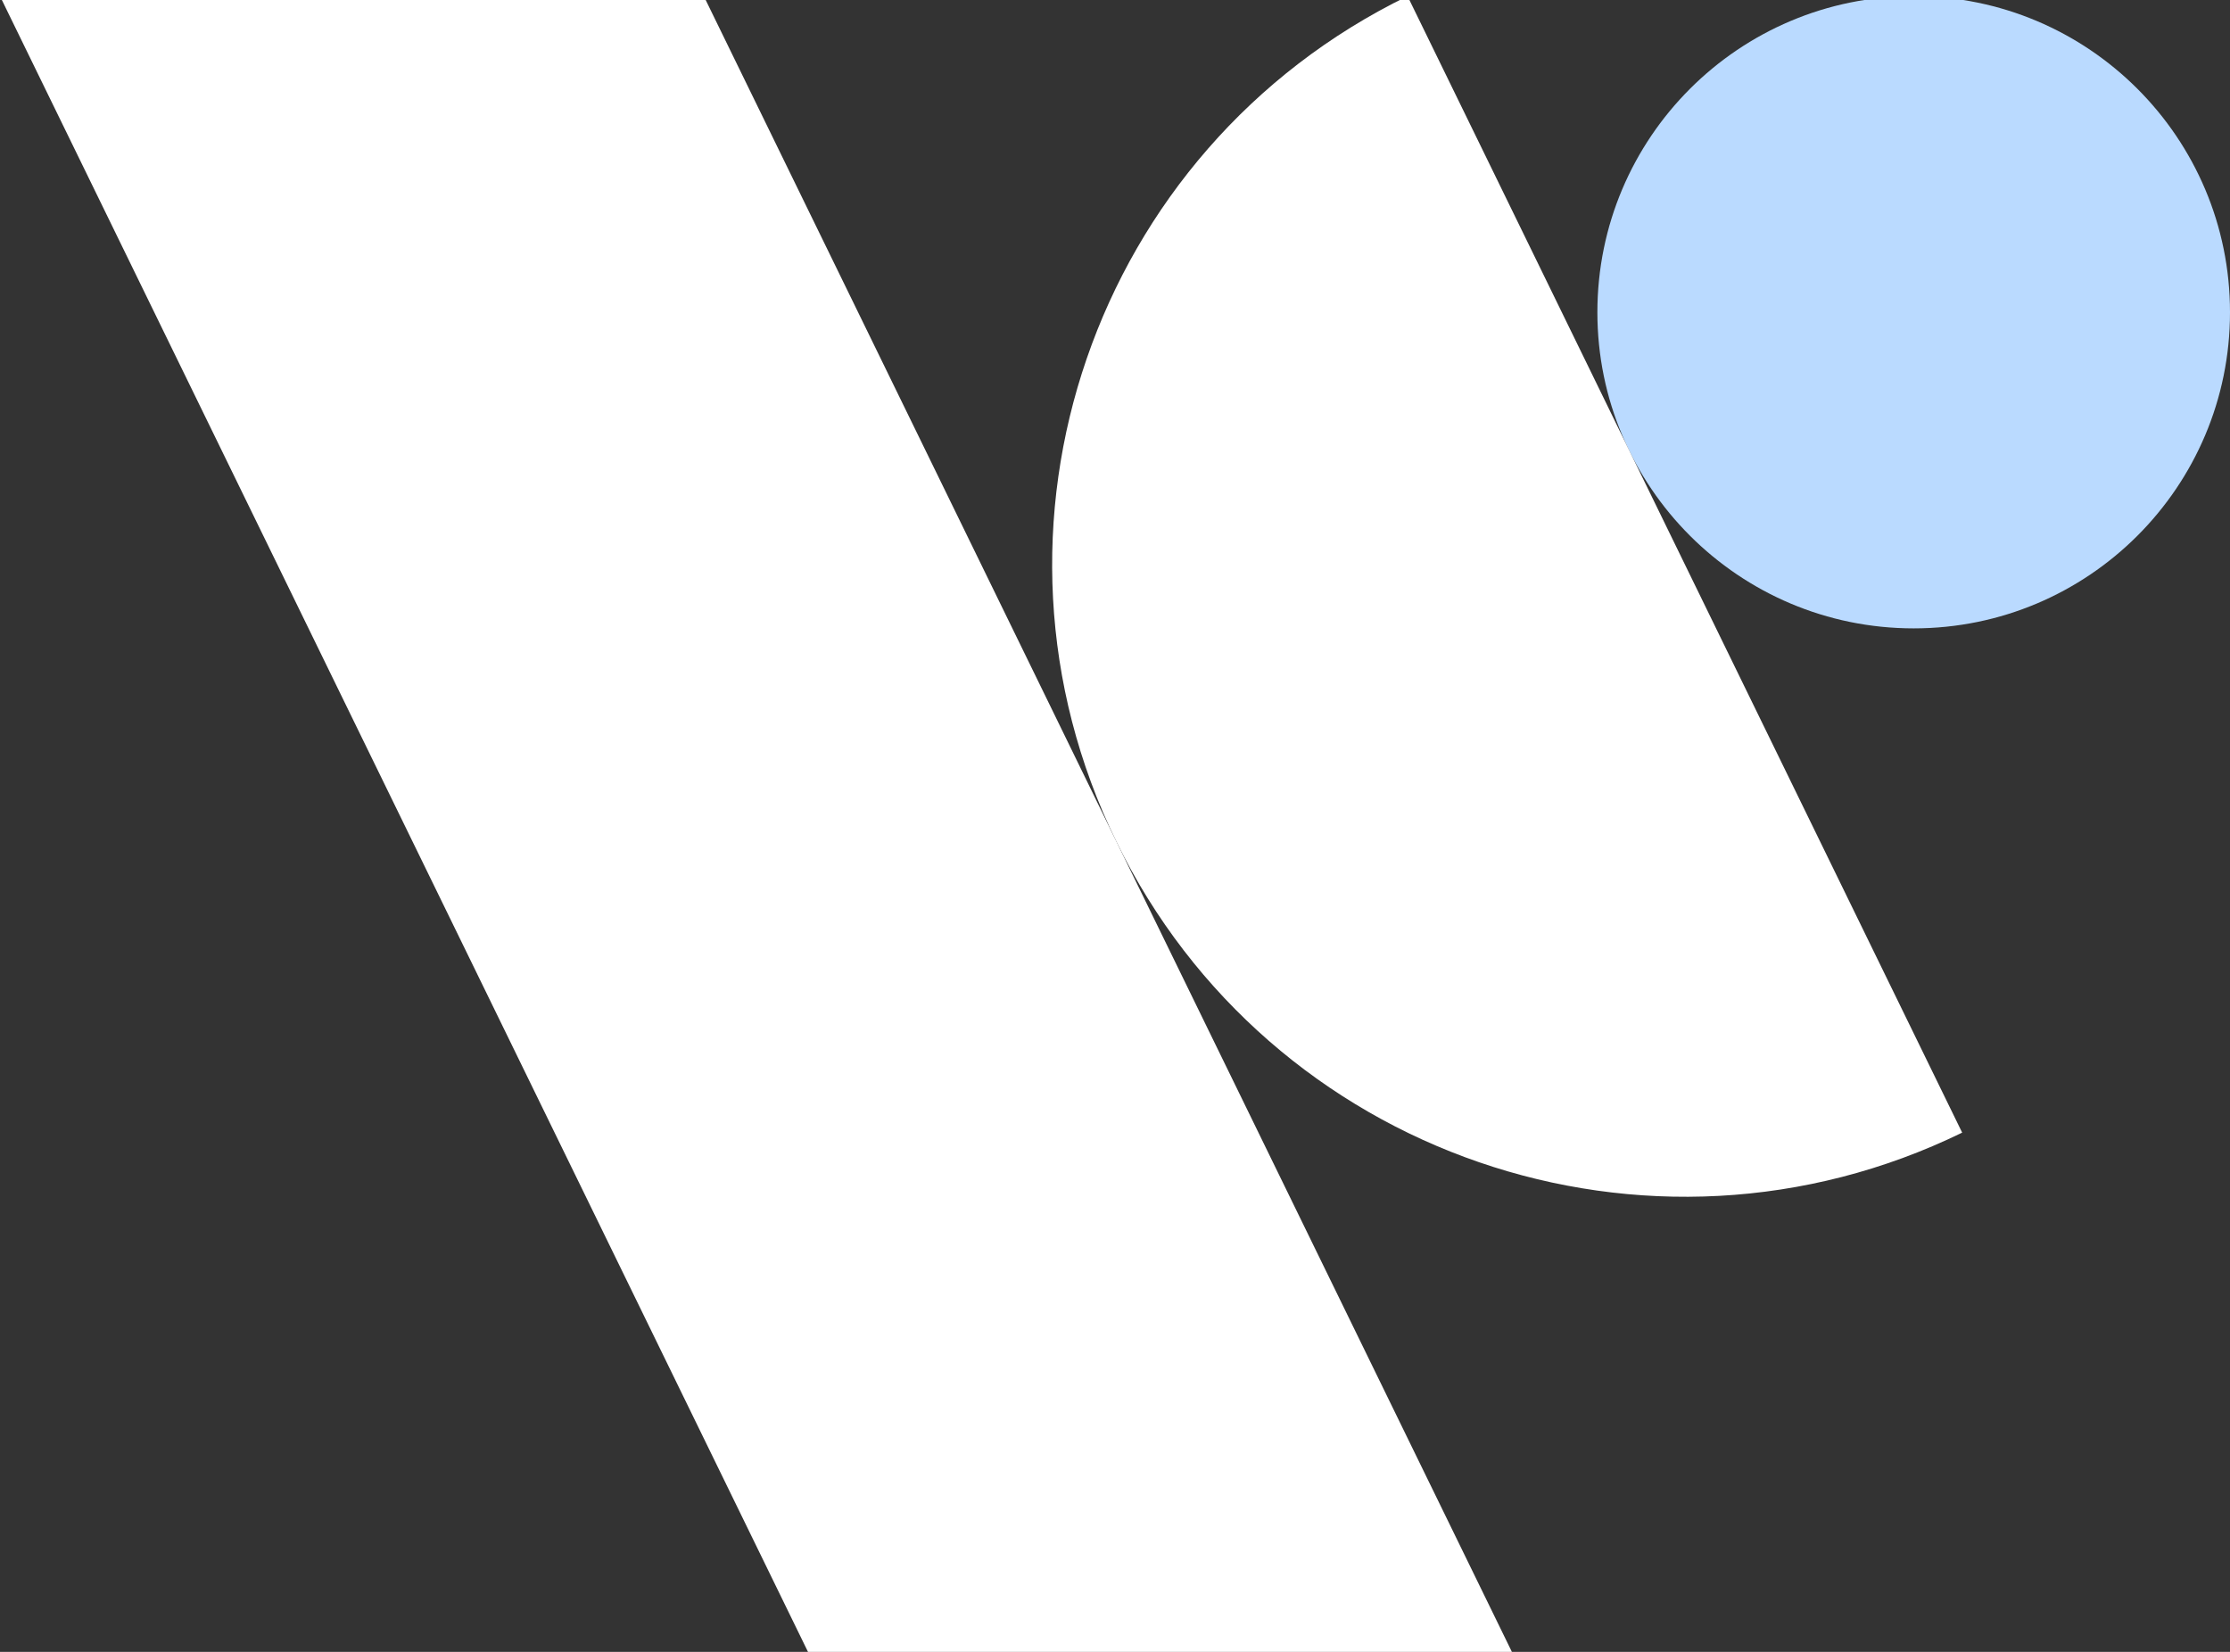
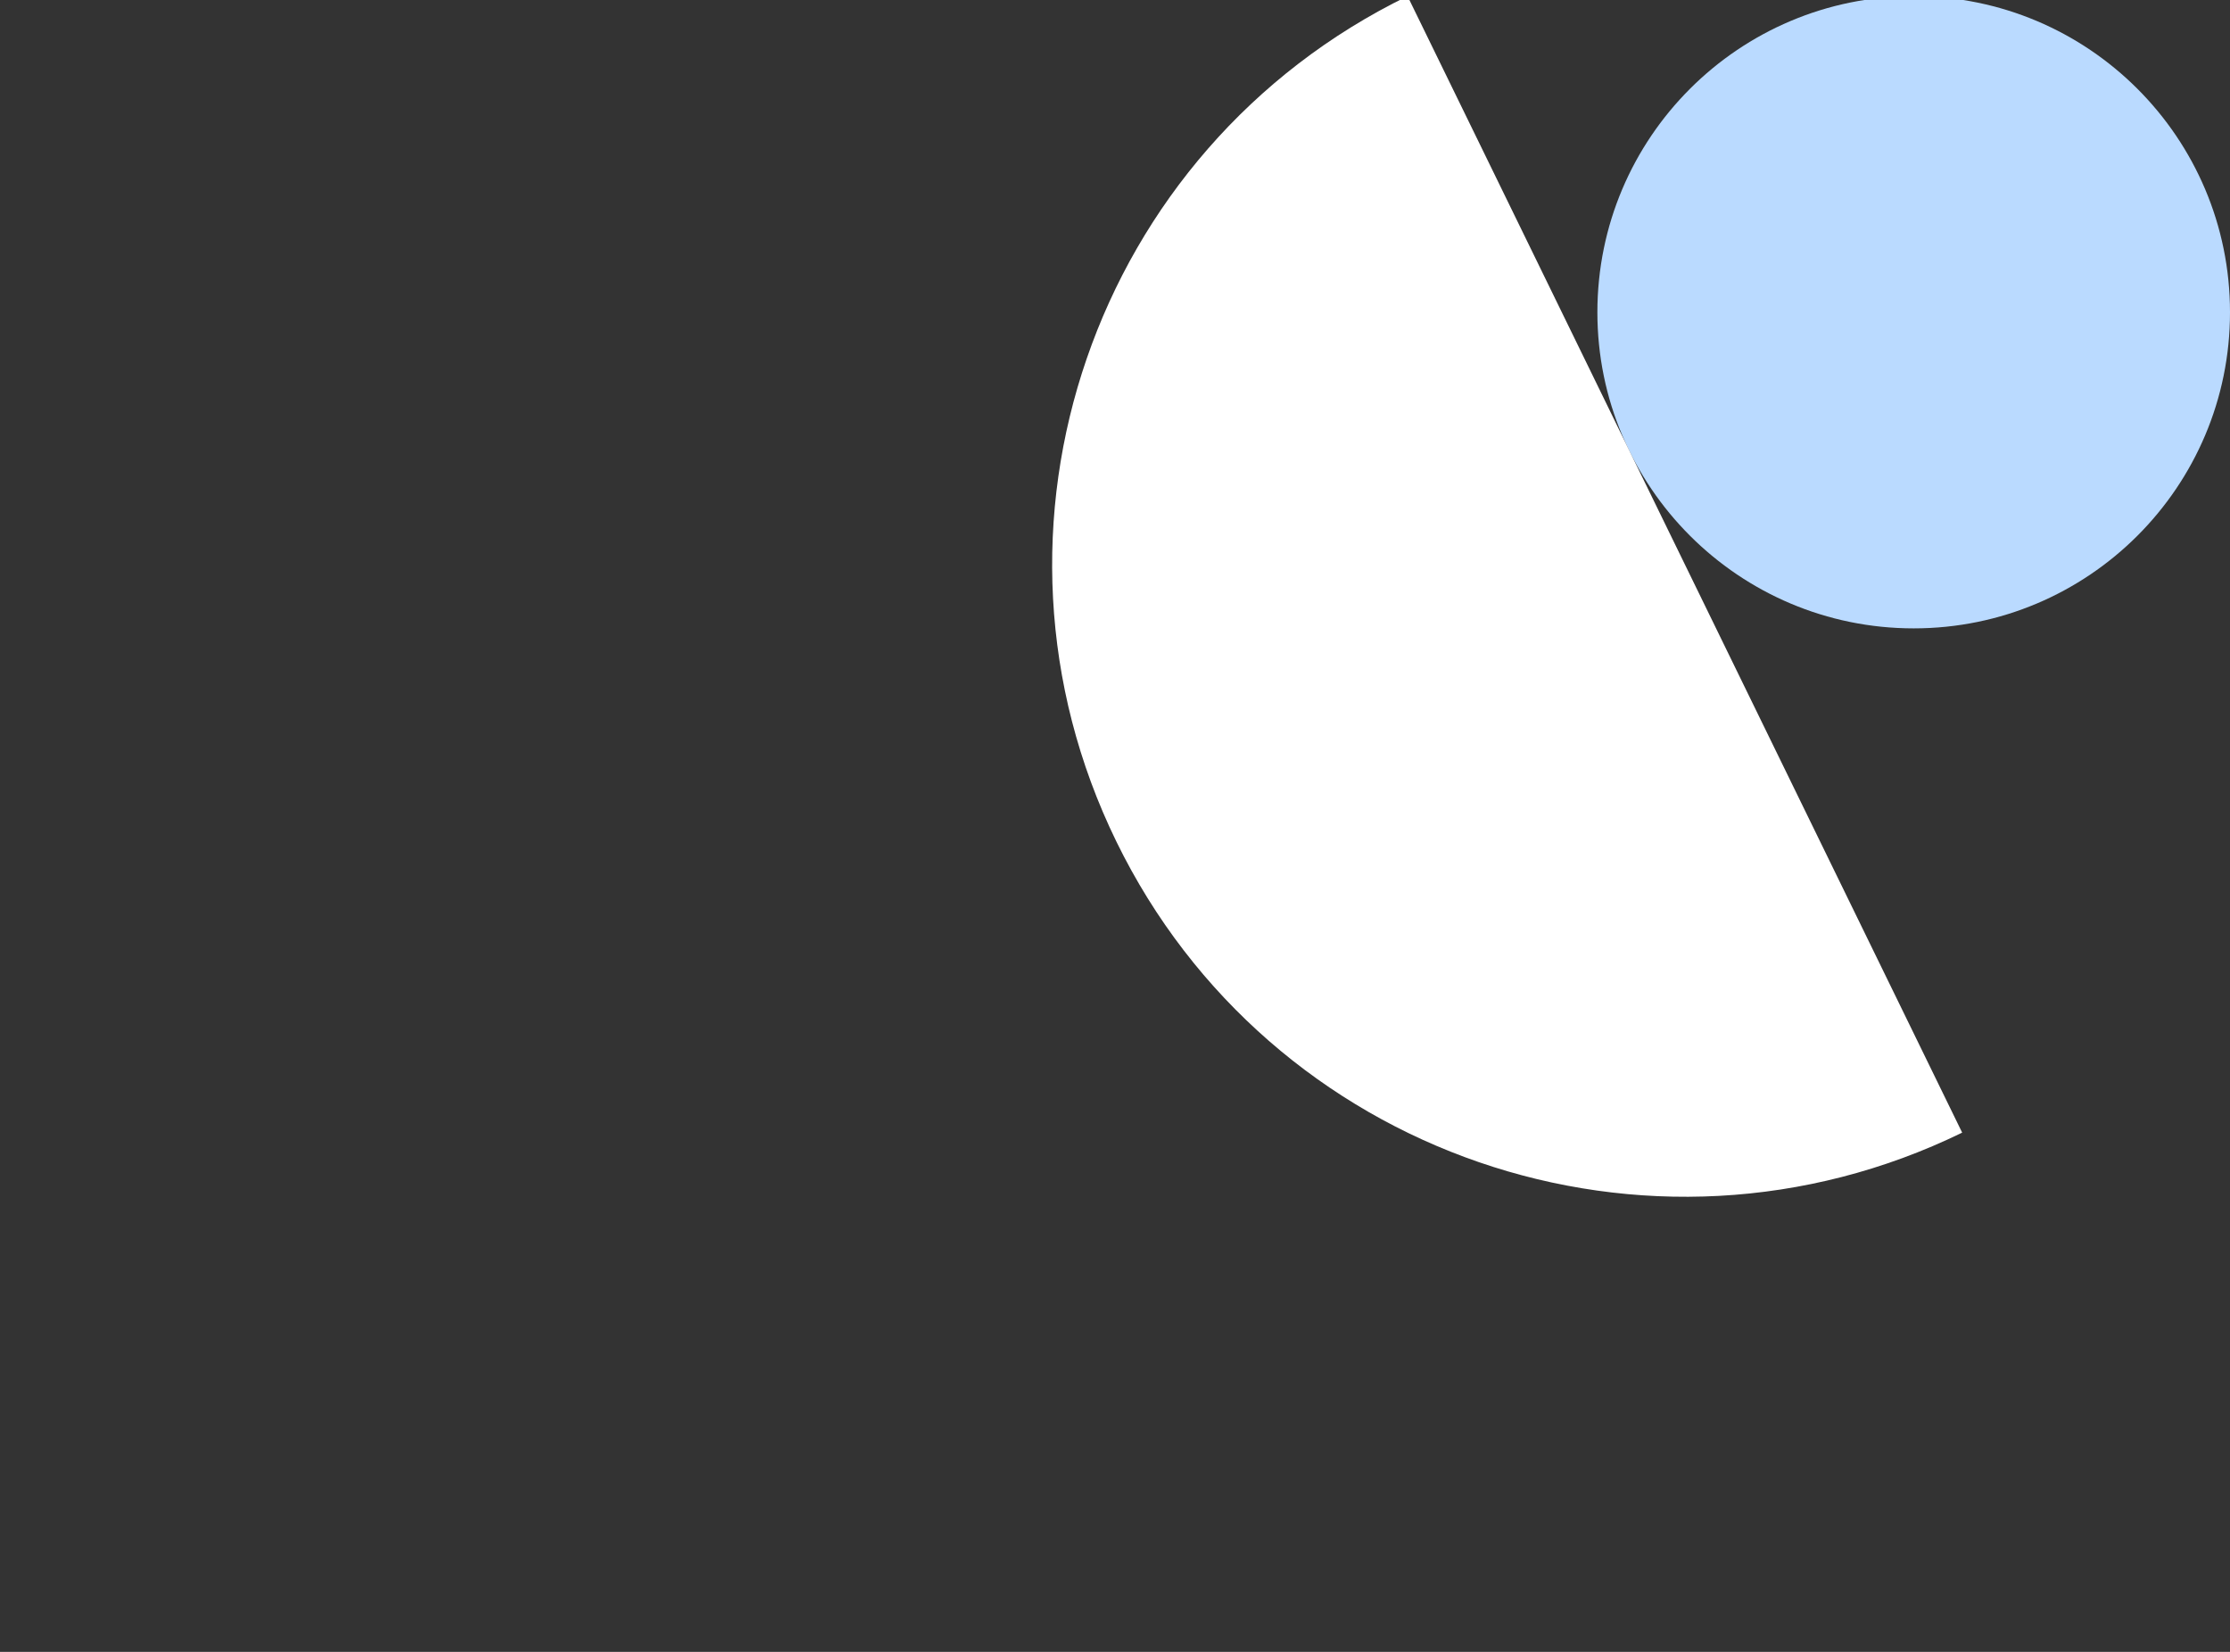
<svg xmlns="http://www.w3.org/2000/svg" width="54" height="40" viewBox="0 0 54 40" fill="none">
  <rect x="0" y="0" width="54" height="40" fill="#333333" stroke="none" />
  <g clip-path="url(#clip0_4908_3517)">
    <path d="M46.341 15.216C50.571 15.216 54 11.789 54 7.562C54 3.334 50.571 -0.093 46.341 -0.093C42.111 -0.093 38.681 3.334 38.681 7.562C38.681 11.789 42.111 15.216 46.341 15.216Z" fill="#BADAFF" />
    <path d="M47.514 27.427C39.91 31.134 30.742 27.977 27.033 20.378C23.322 12.779 26.48 3.613 34.084 -0.093L47.514 27.426V27.427Z" fill="white" />
-     <path d="M36.656 40.093H19.611L0 -0.093H17.043L36.656 40.093Z" fill="white" />
  </g>
  <defs>
    <clipPath id="clip0_4908_3517">
      <rect width="54" height="40" fill="white" />
    </clipPath>
  </defs>
</svg>